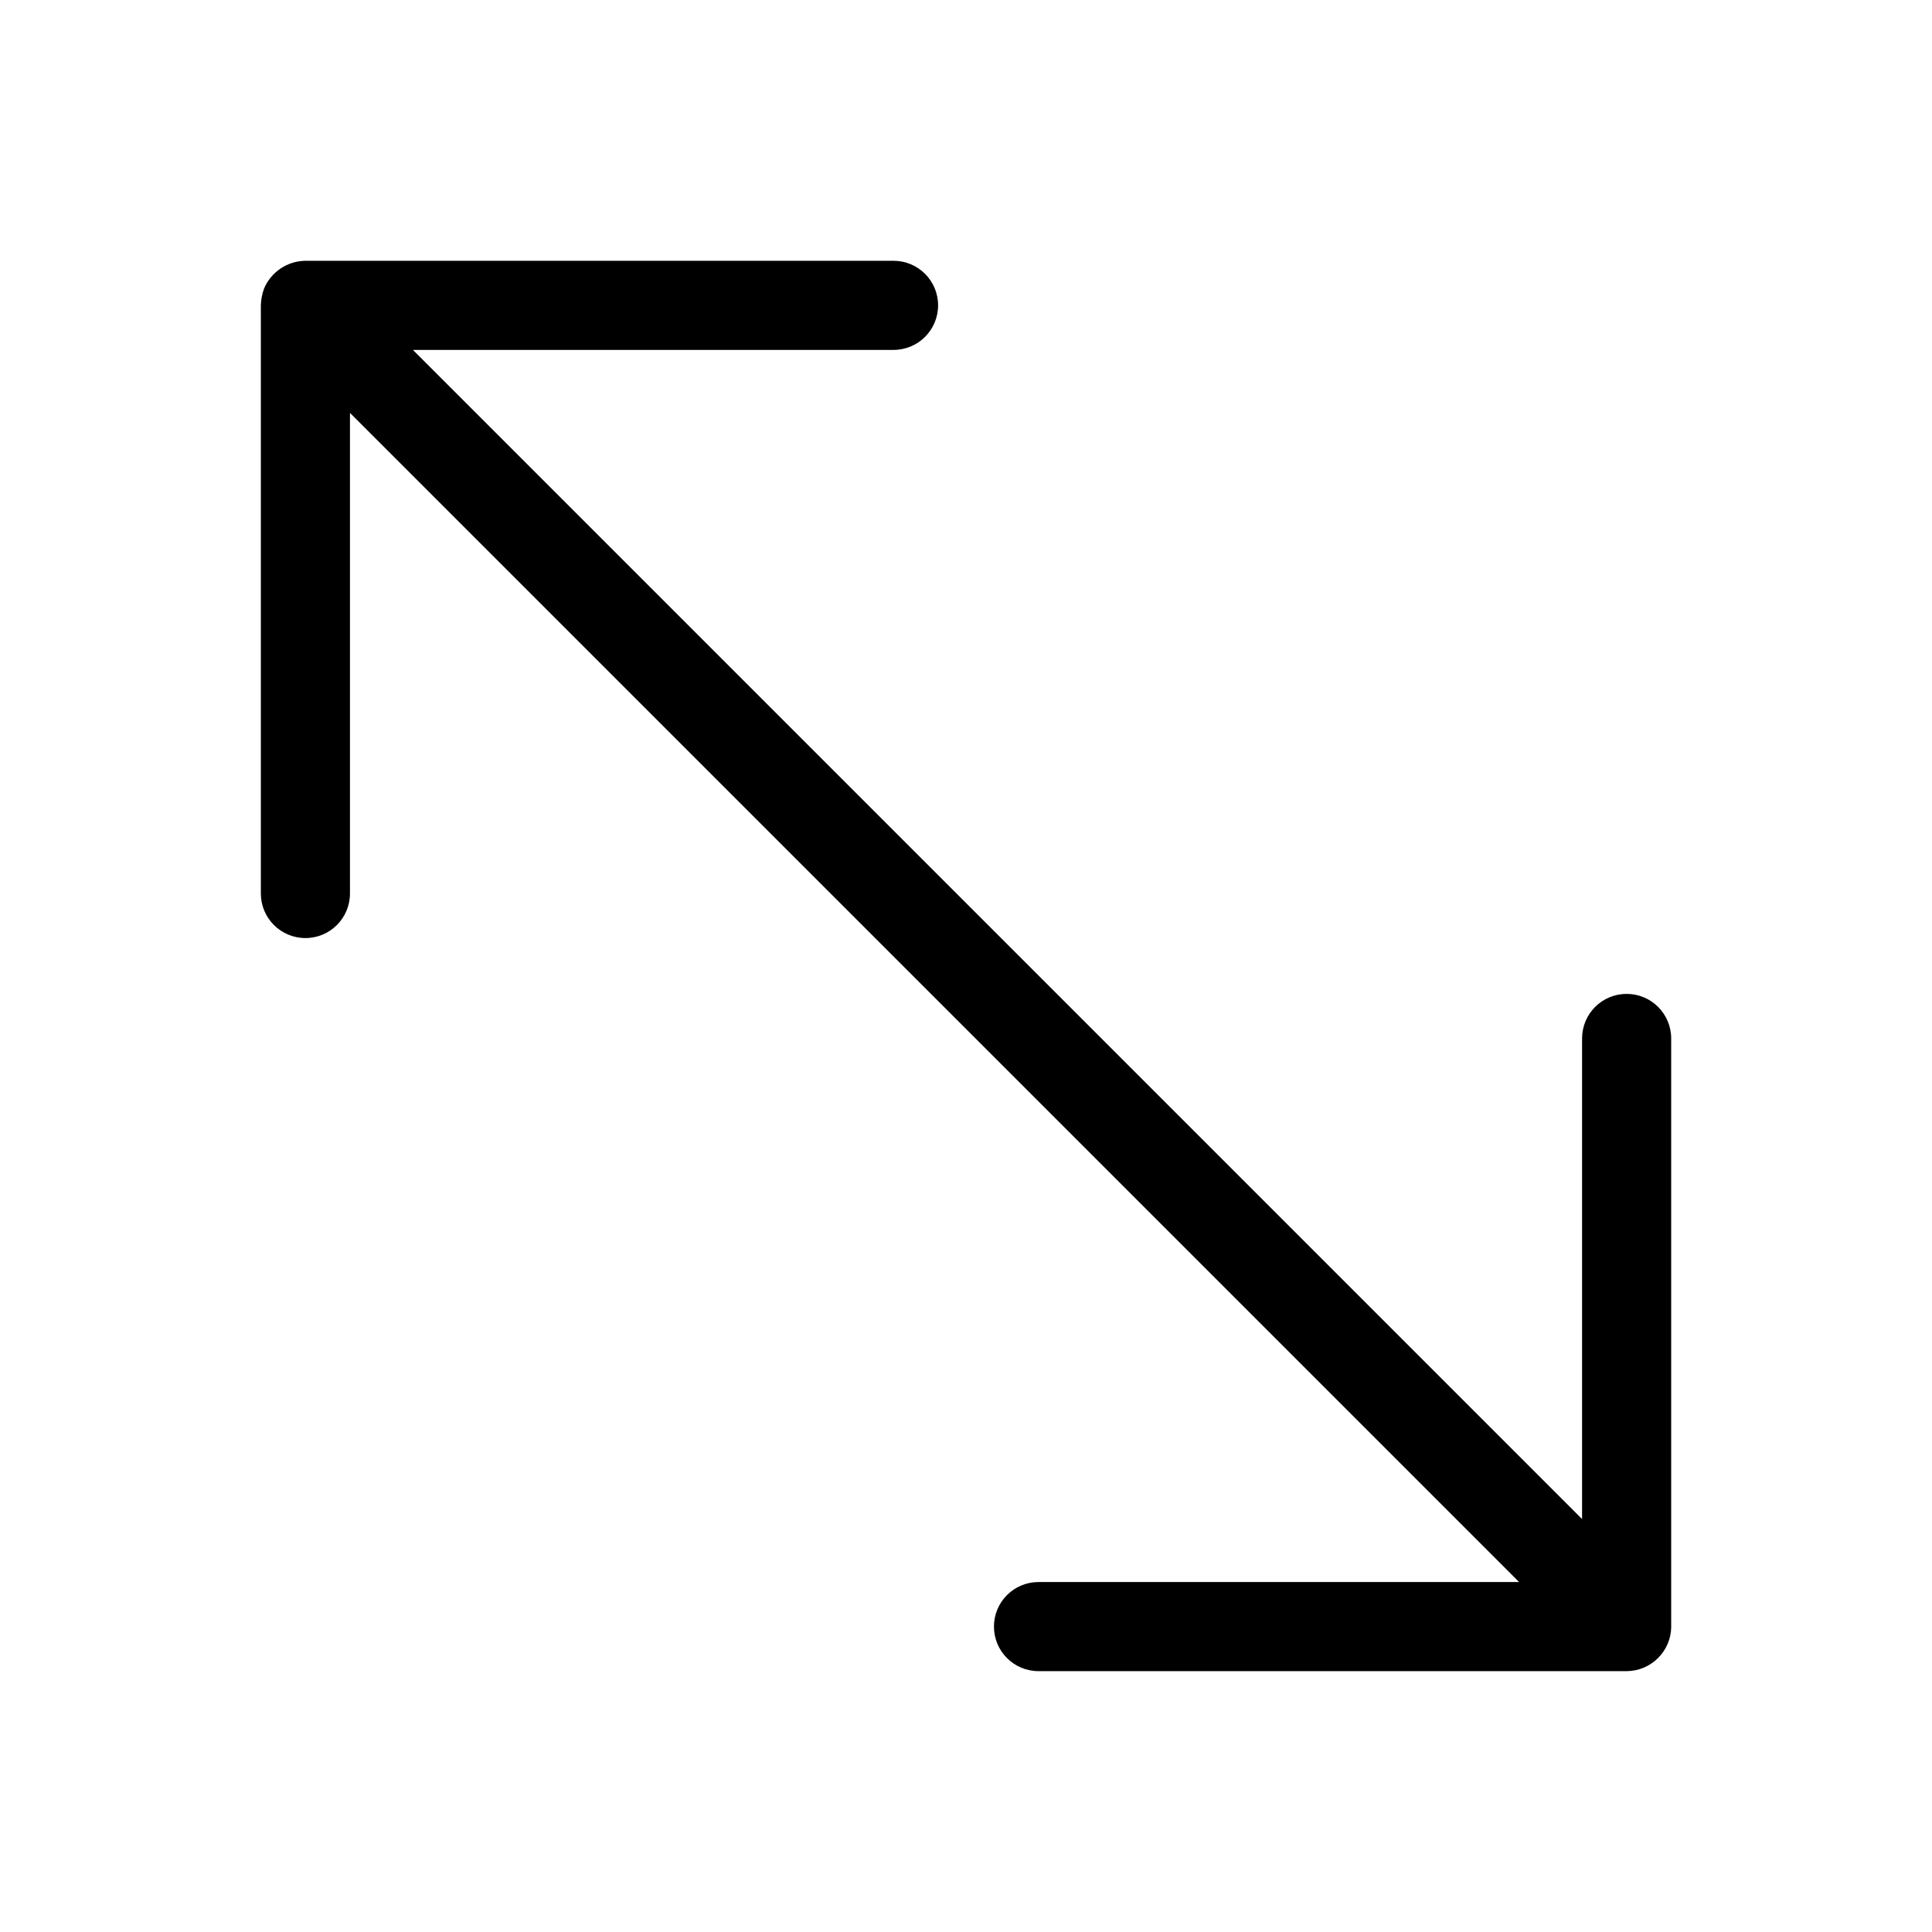
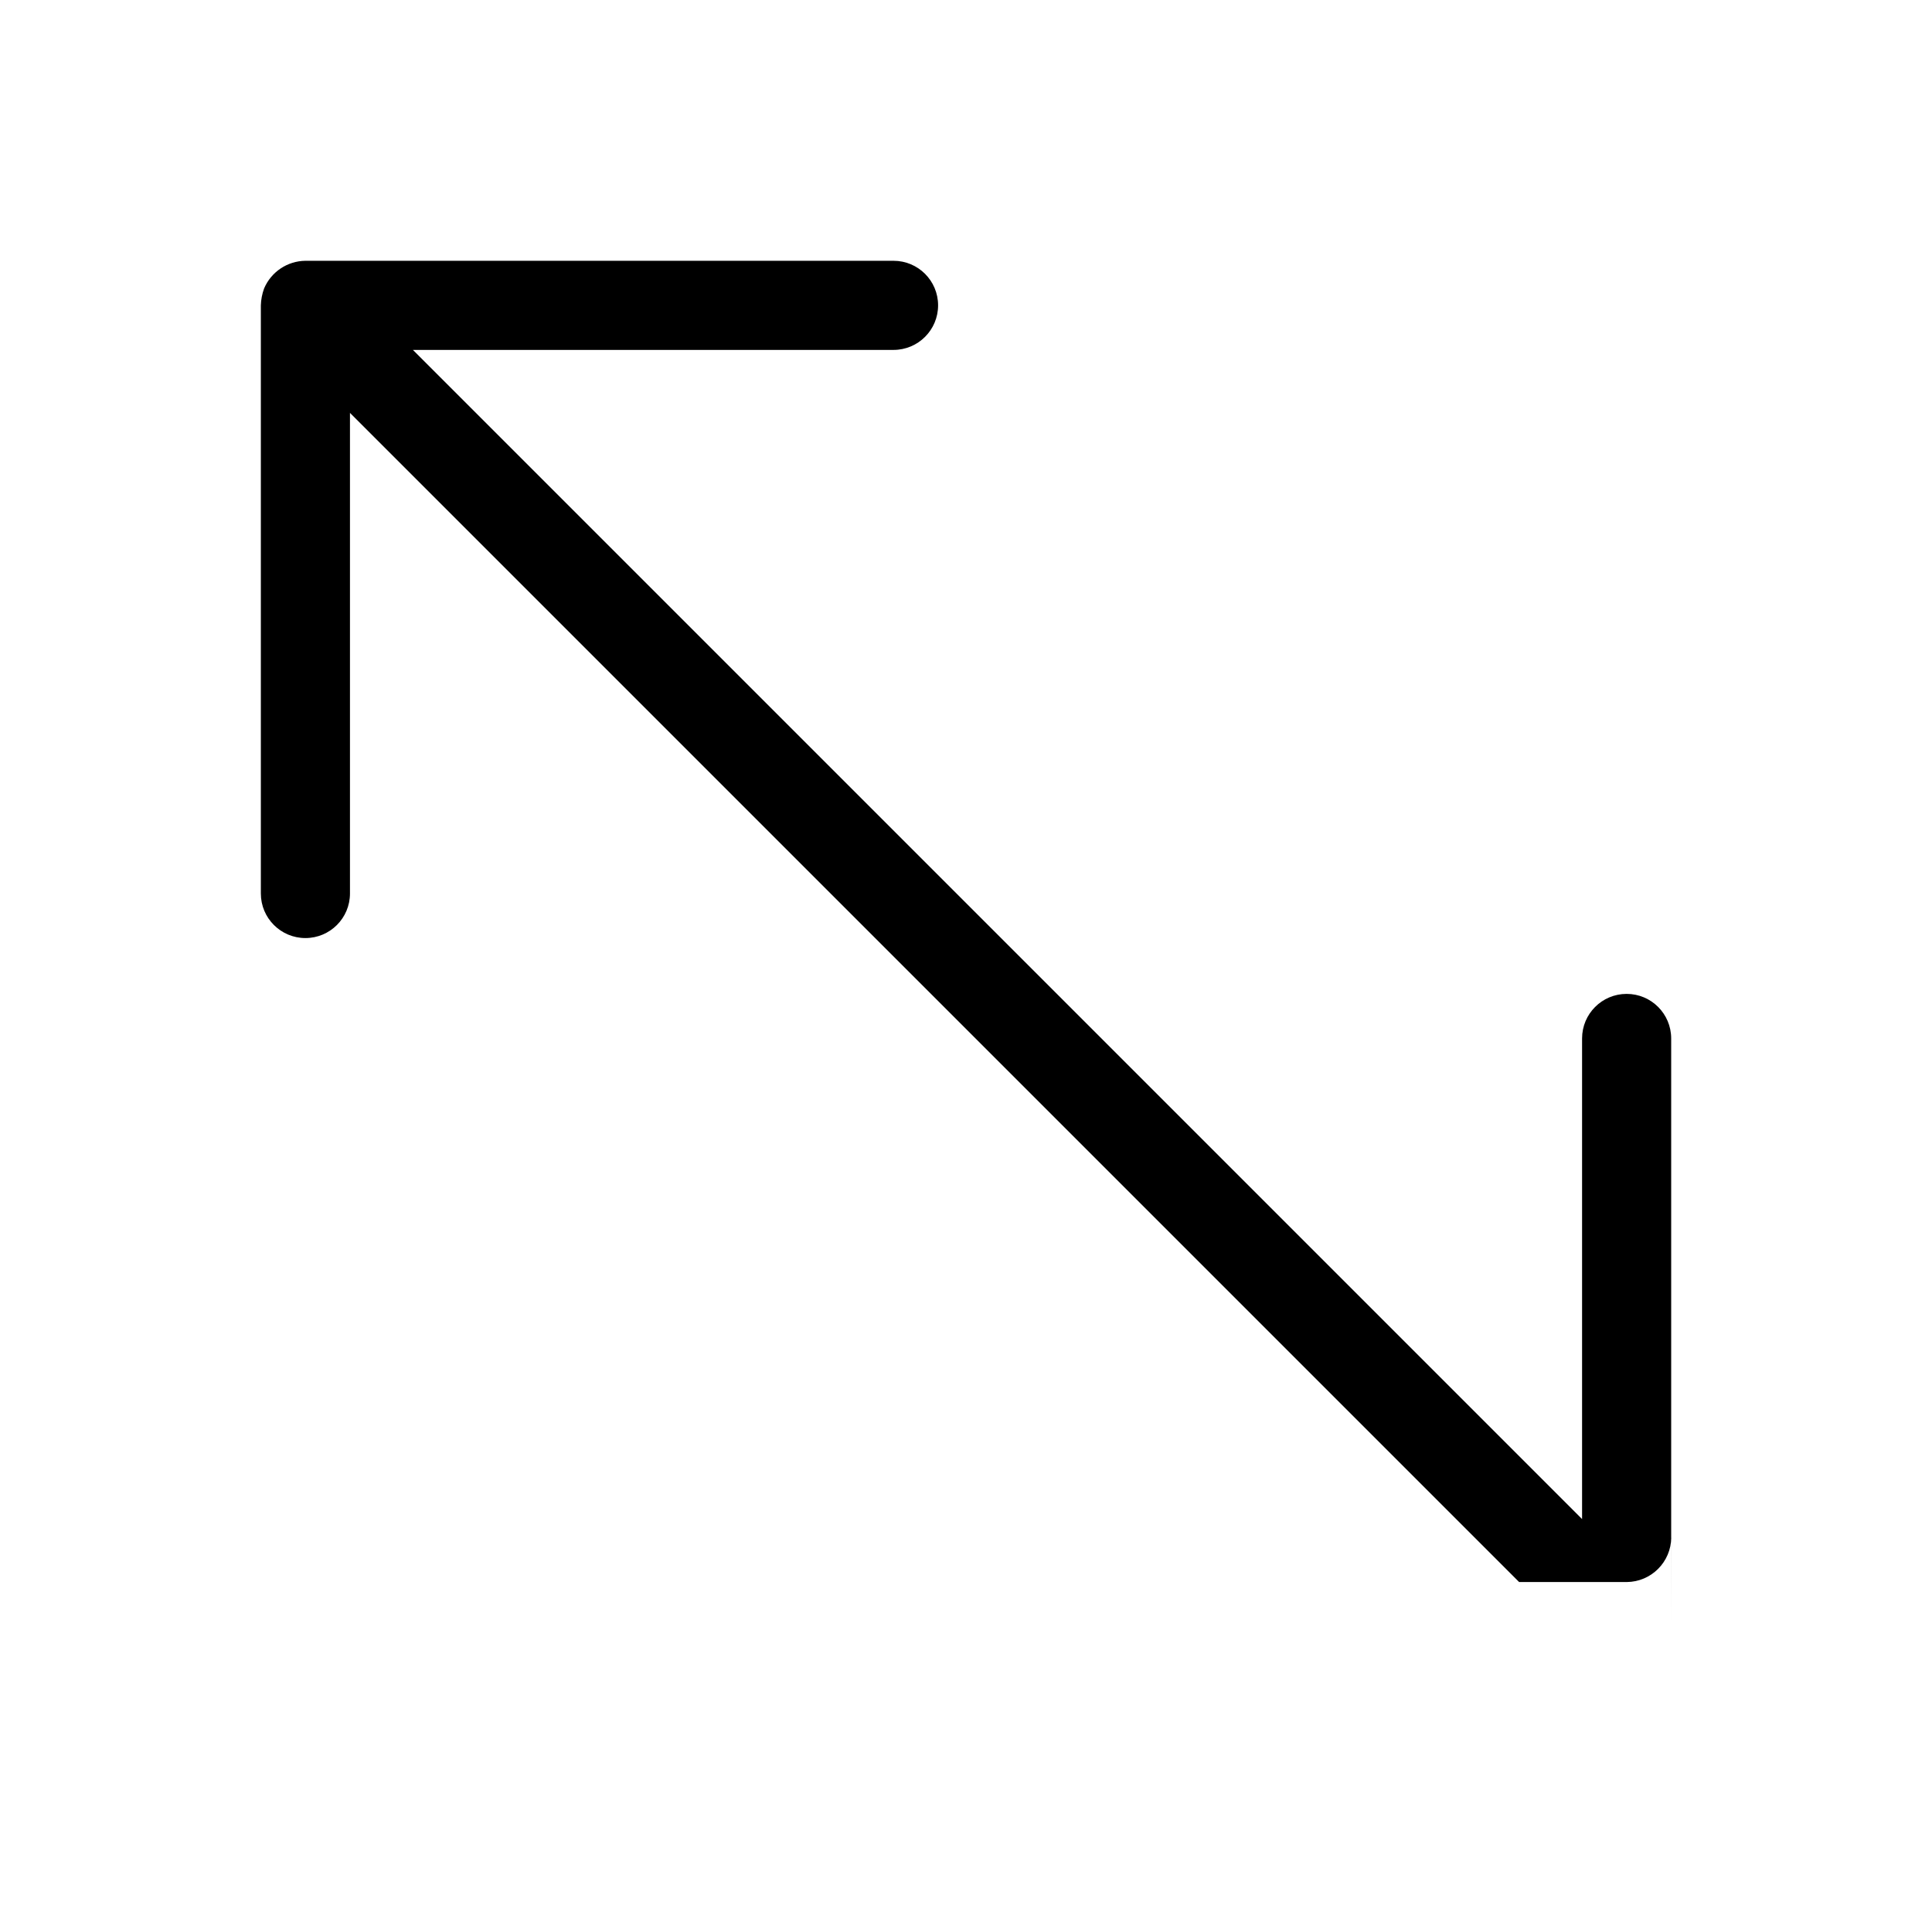
<svg xmlns="http://www.w3.org/2000/svg" fill="#000000" width="800px" height="800px" version="1.1" viewBox="144 144 512 512">
-   <path d="m586.88 575.07v-155.87c0-6.523-5.285-11.809-11.805-11.809-6.523 0-11.809 5.285-11.809 11.809v127.37l-309.84-309.84h127.37c6.523 0 11.809-5.289 11.809-11.809 0-6.523-5.285-11.809-11.809-11.809h-155.86c-4.777 0.055-9.07 2.926-10.941 7.32-0.531 1.438-0.824 2.953-0.867 4.488v155.87-0.004c0 6.523 5.285 11.809 11.809 11.809 6.519 0 11.809-5.285 11.809-11.809v-127.37l309.84 309.84h-127.37c-6.523 0-11.809 5.285-11.809 11.809 0 6.519 5.285 11.805 11.809 11.805h155.87c6.5-0.043 11.762-5.305 11.805-11.805z" />
+   <path d="m586.88 575.07v-155.87c0-6.523-5.285-11.809-11.805-11.809-6.523 0-11.809 5.285-11.809 11.809v127.37l-309.84-309.84h127.37c6.523 0 11.809-5.289 11.809-11.809 0-6.523-5.285-11.809-11.809-11.809h-155.86c-4.777 0.055-9.07 2.926-10.941 7.32-0.531 1.438-0.824 2.953-0.867 4.488v155.87-0.004c0 6.523 5.285 11.809 11.809 11.809 6.519 0 11.809-5.285 11.809-11.809v-127.37l309.84 309.84h-127.37h155.87c6.5-0.043 11.762-5.305 11.805-11.805z" />
</svg>